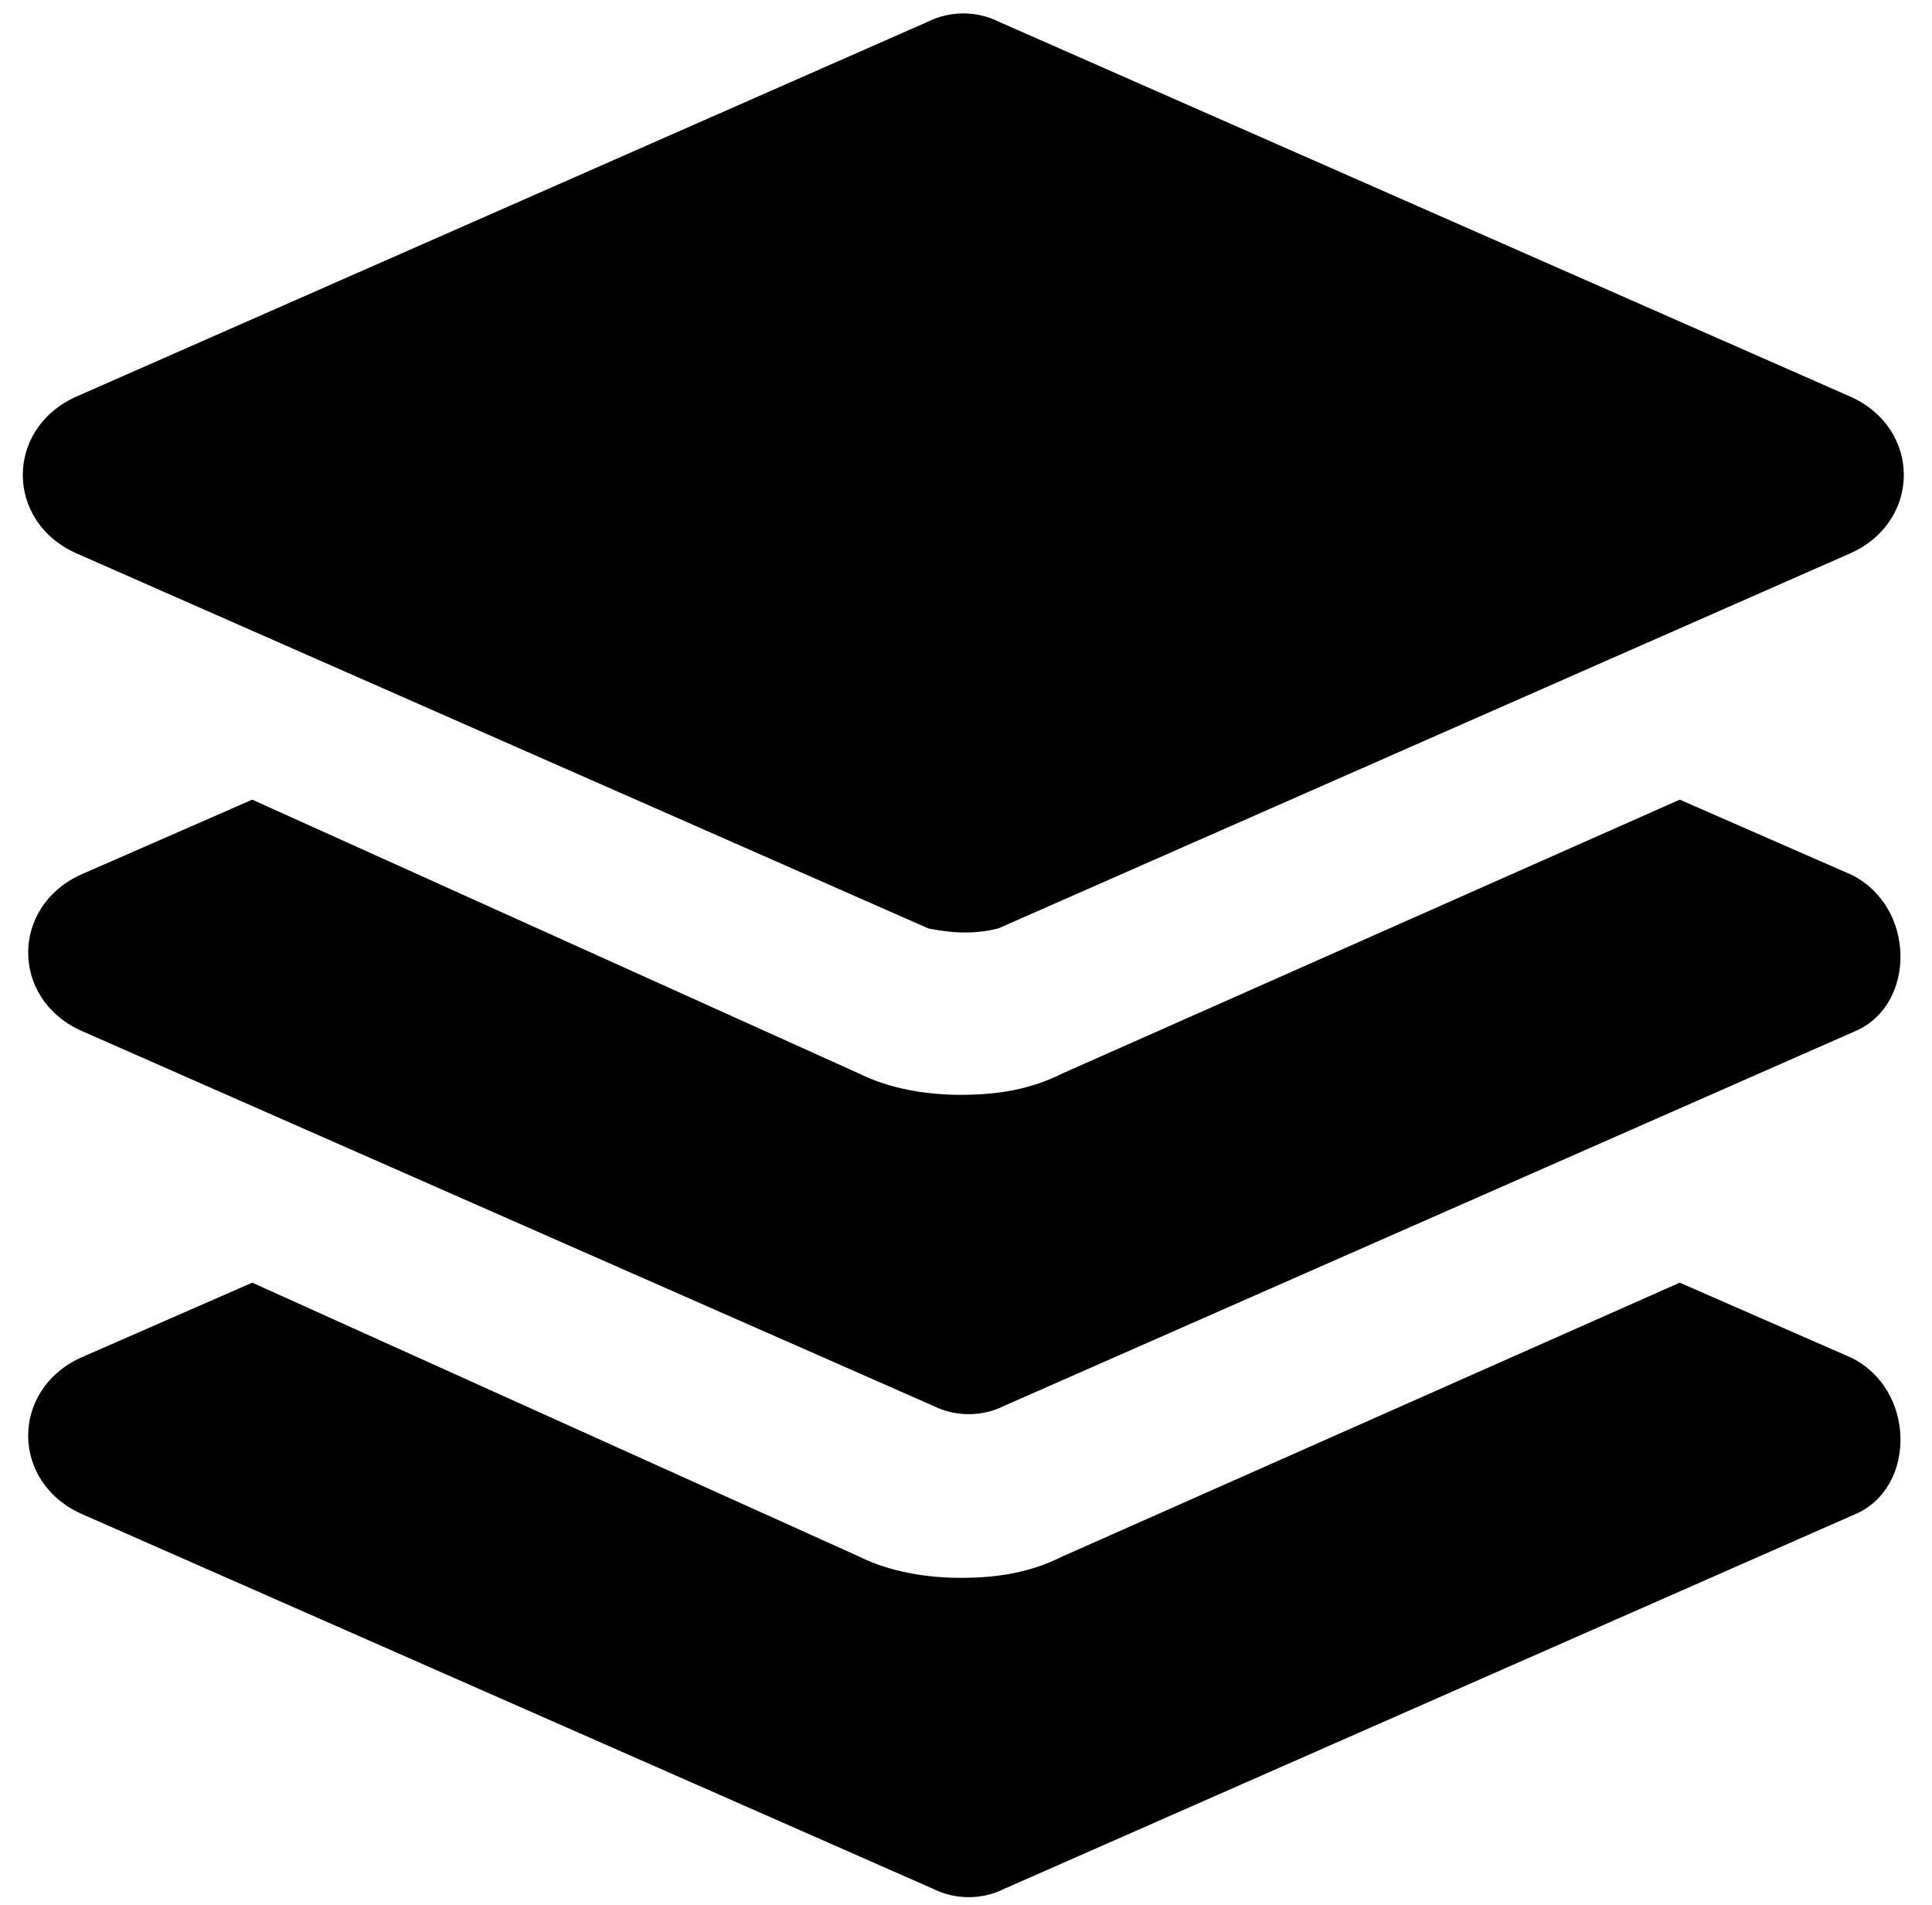
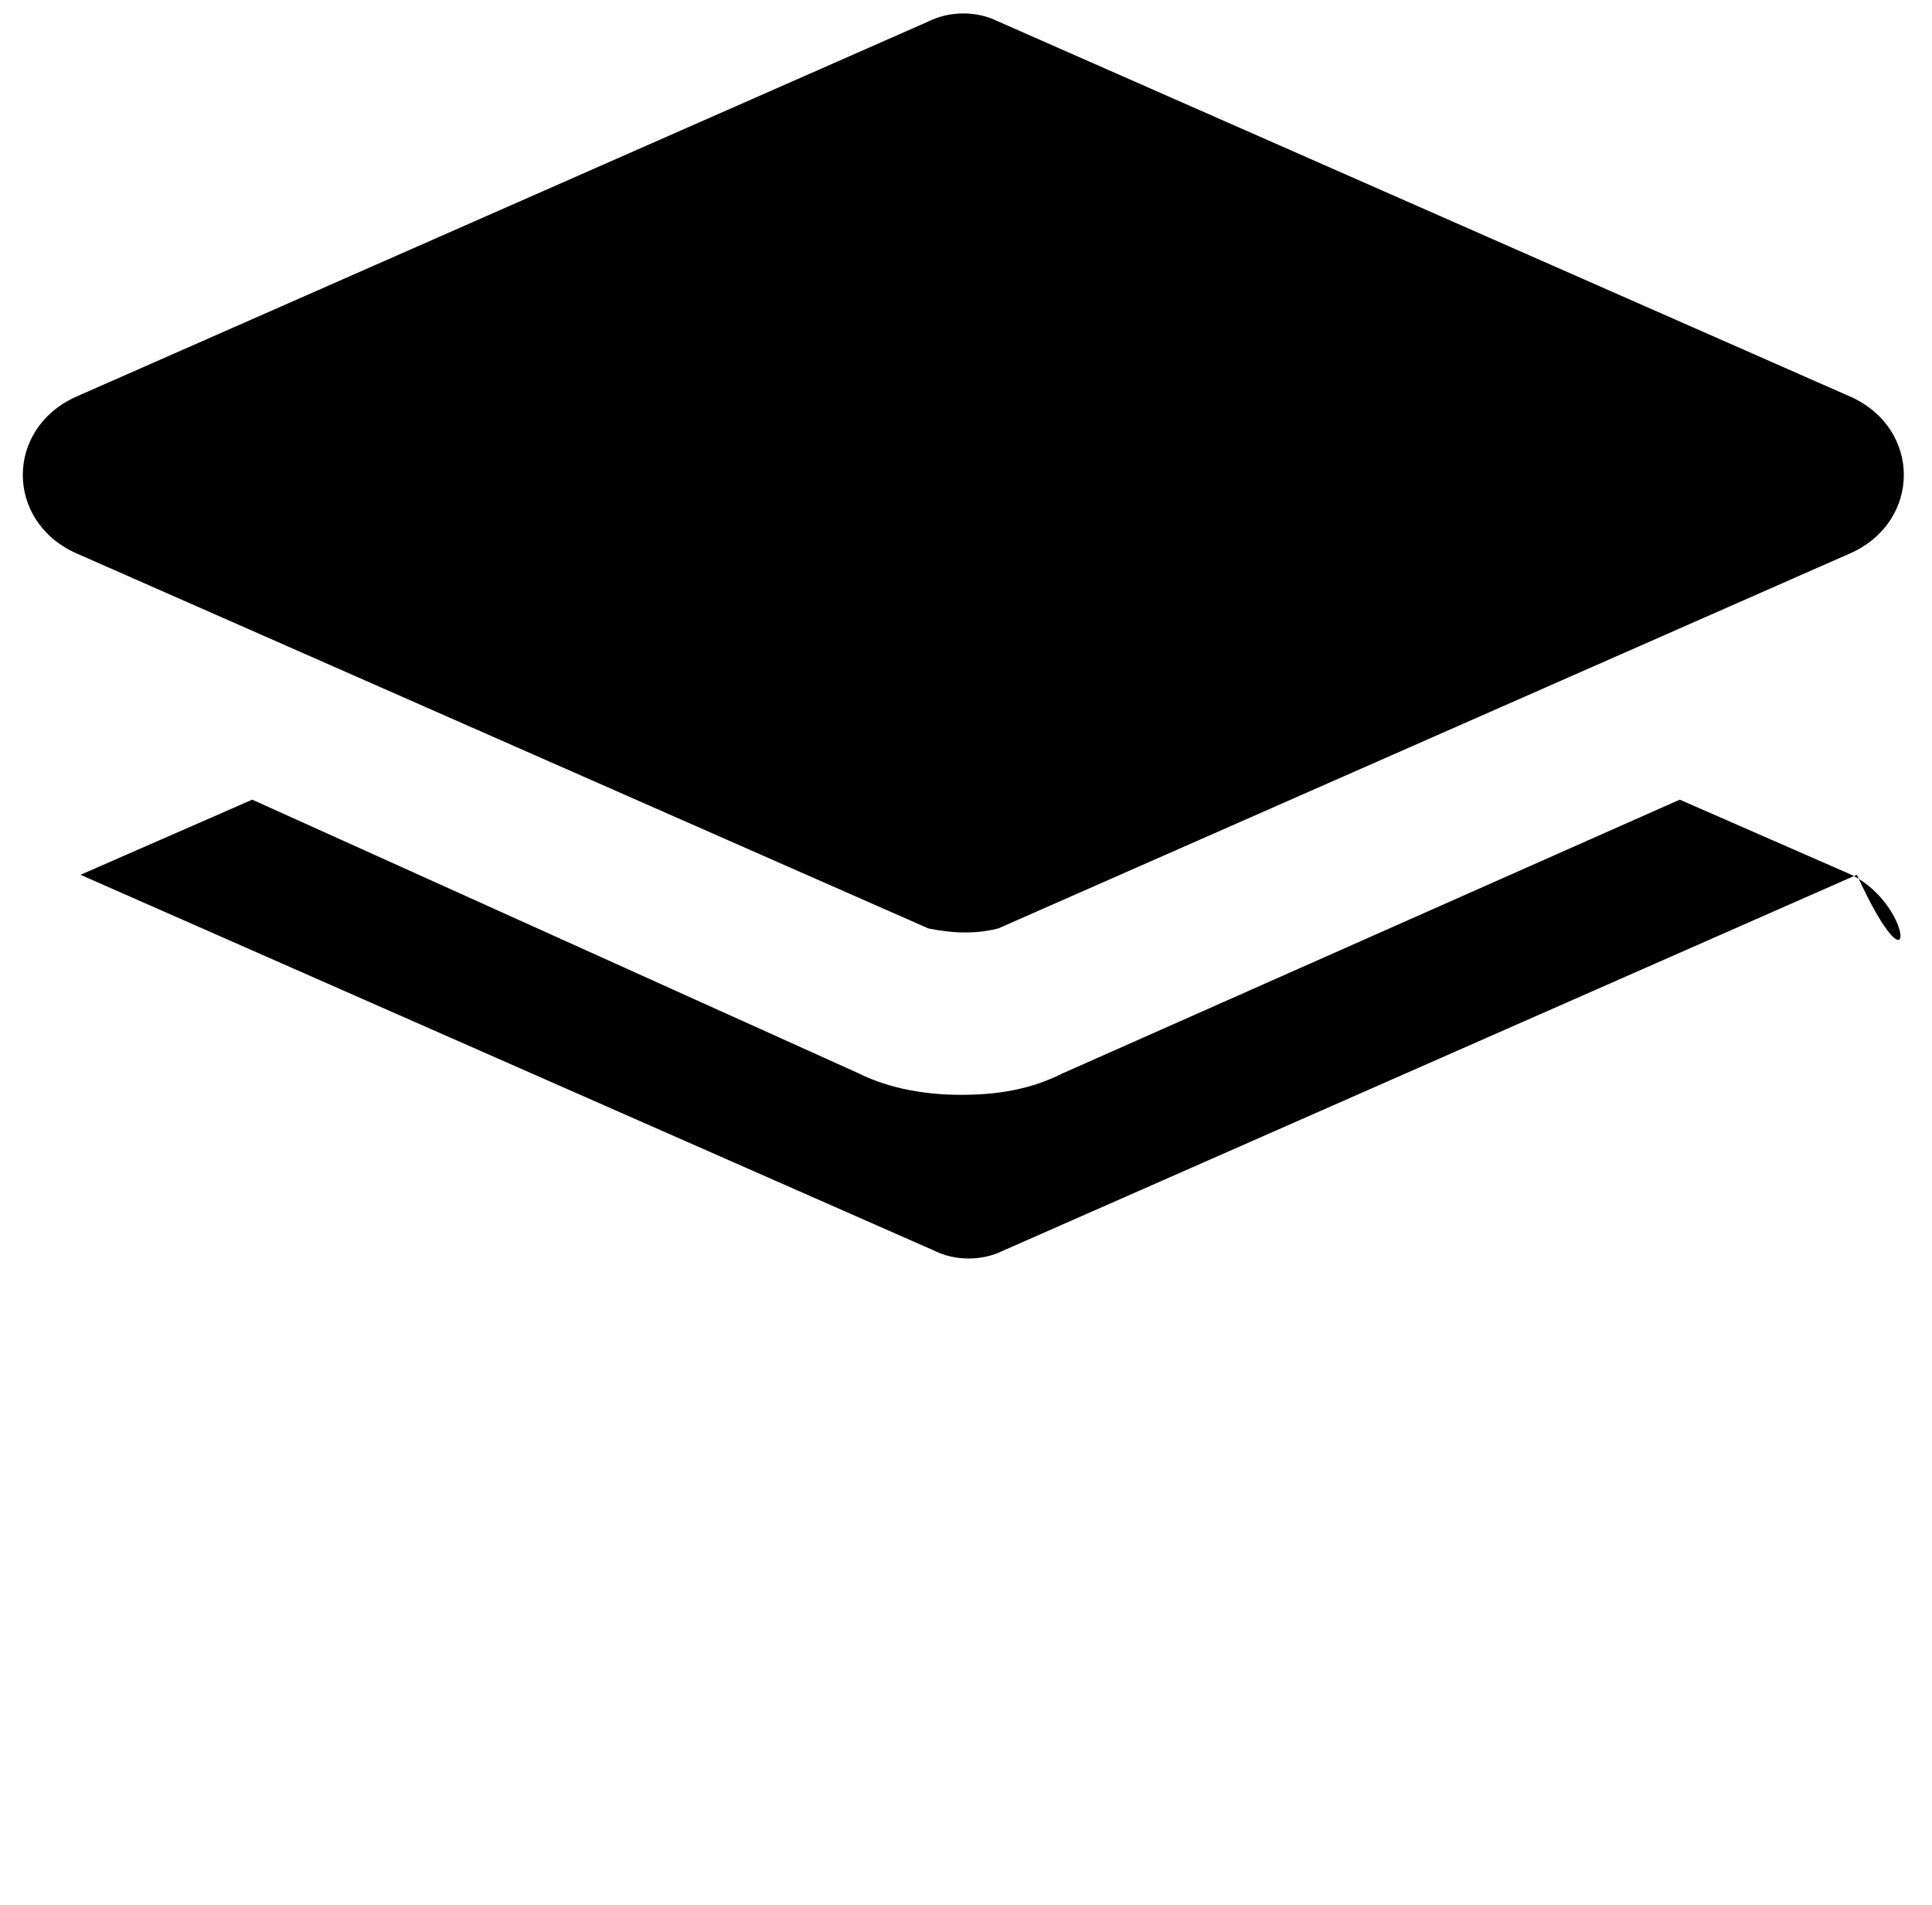
<svg xmlns="http://www.w3.org/2000/svg" version="1.1" id="Layer_1" x="0px" y="0px" viewBox="0 0 36 35.5" style="enable-background:new 0 0 36 35.5;" xml:space="preserve">
-   <path d="M34.5,25.3l-3.2-1.4L19.8,29c-0.6,0.3-1.2,0.4-1.9,0.4c-0.6,0-1.3-0.1-1.9-0.4L4.7,23.9l-3.2,1.4c-1.3,0.6-1.3,2.3,0,2.9  l15.9,7c0.4,0.2,0.9,0.2,1.3,0l15.9-7C35.7,27.7,35.7,25.9,34.5,25.3z" />
  <path d="M17.3,17.3l-15.9-7c-1.3-0.6-1.3-2.3,0-2.9l15.9-7c0.4-0.2,0.9-0.2,1.3,0l15.9,7c1.3,0.6,1.3,2.3,0,2.9l-15.9,7  C18.2,17.4,17.8,17.4,17.3,17.3z" />
-   <path d="M34.5,16.3l-3.2-1.4L19.8,20c-0.6,0.3-1.2,0.4-1.9,0.4c-0.6,0-1.3-0.1-1.9-0.4L4.7,14.9l-3.2,1.4c-1.3,0.6-1.3,2.3,0,2.9  l15.9,7c0.4,0.2,0.9,0.2,1.3,0l15.9-7C35.7,18.7,35.7,16.9,34.5,16.3z" />
+   <path d="M34.5,16.3l-3.2-1.4L19.8,20c-0.6,0.3-1.2,0.4-1.9,0.4c-0.6,0-1.3-0.1-1.9-0.4L4.7,14.9l-3.2,1.4l15.9,7c0.4,0.2,0.9,0.2,1.3,0l15.9-7C35.7,18.7,35.7,16.9,34.5,16.3z" />
</svg>